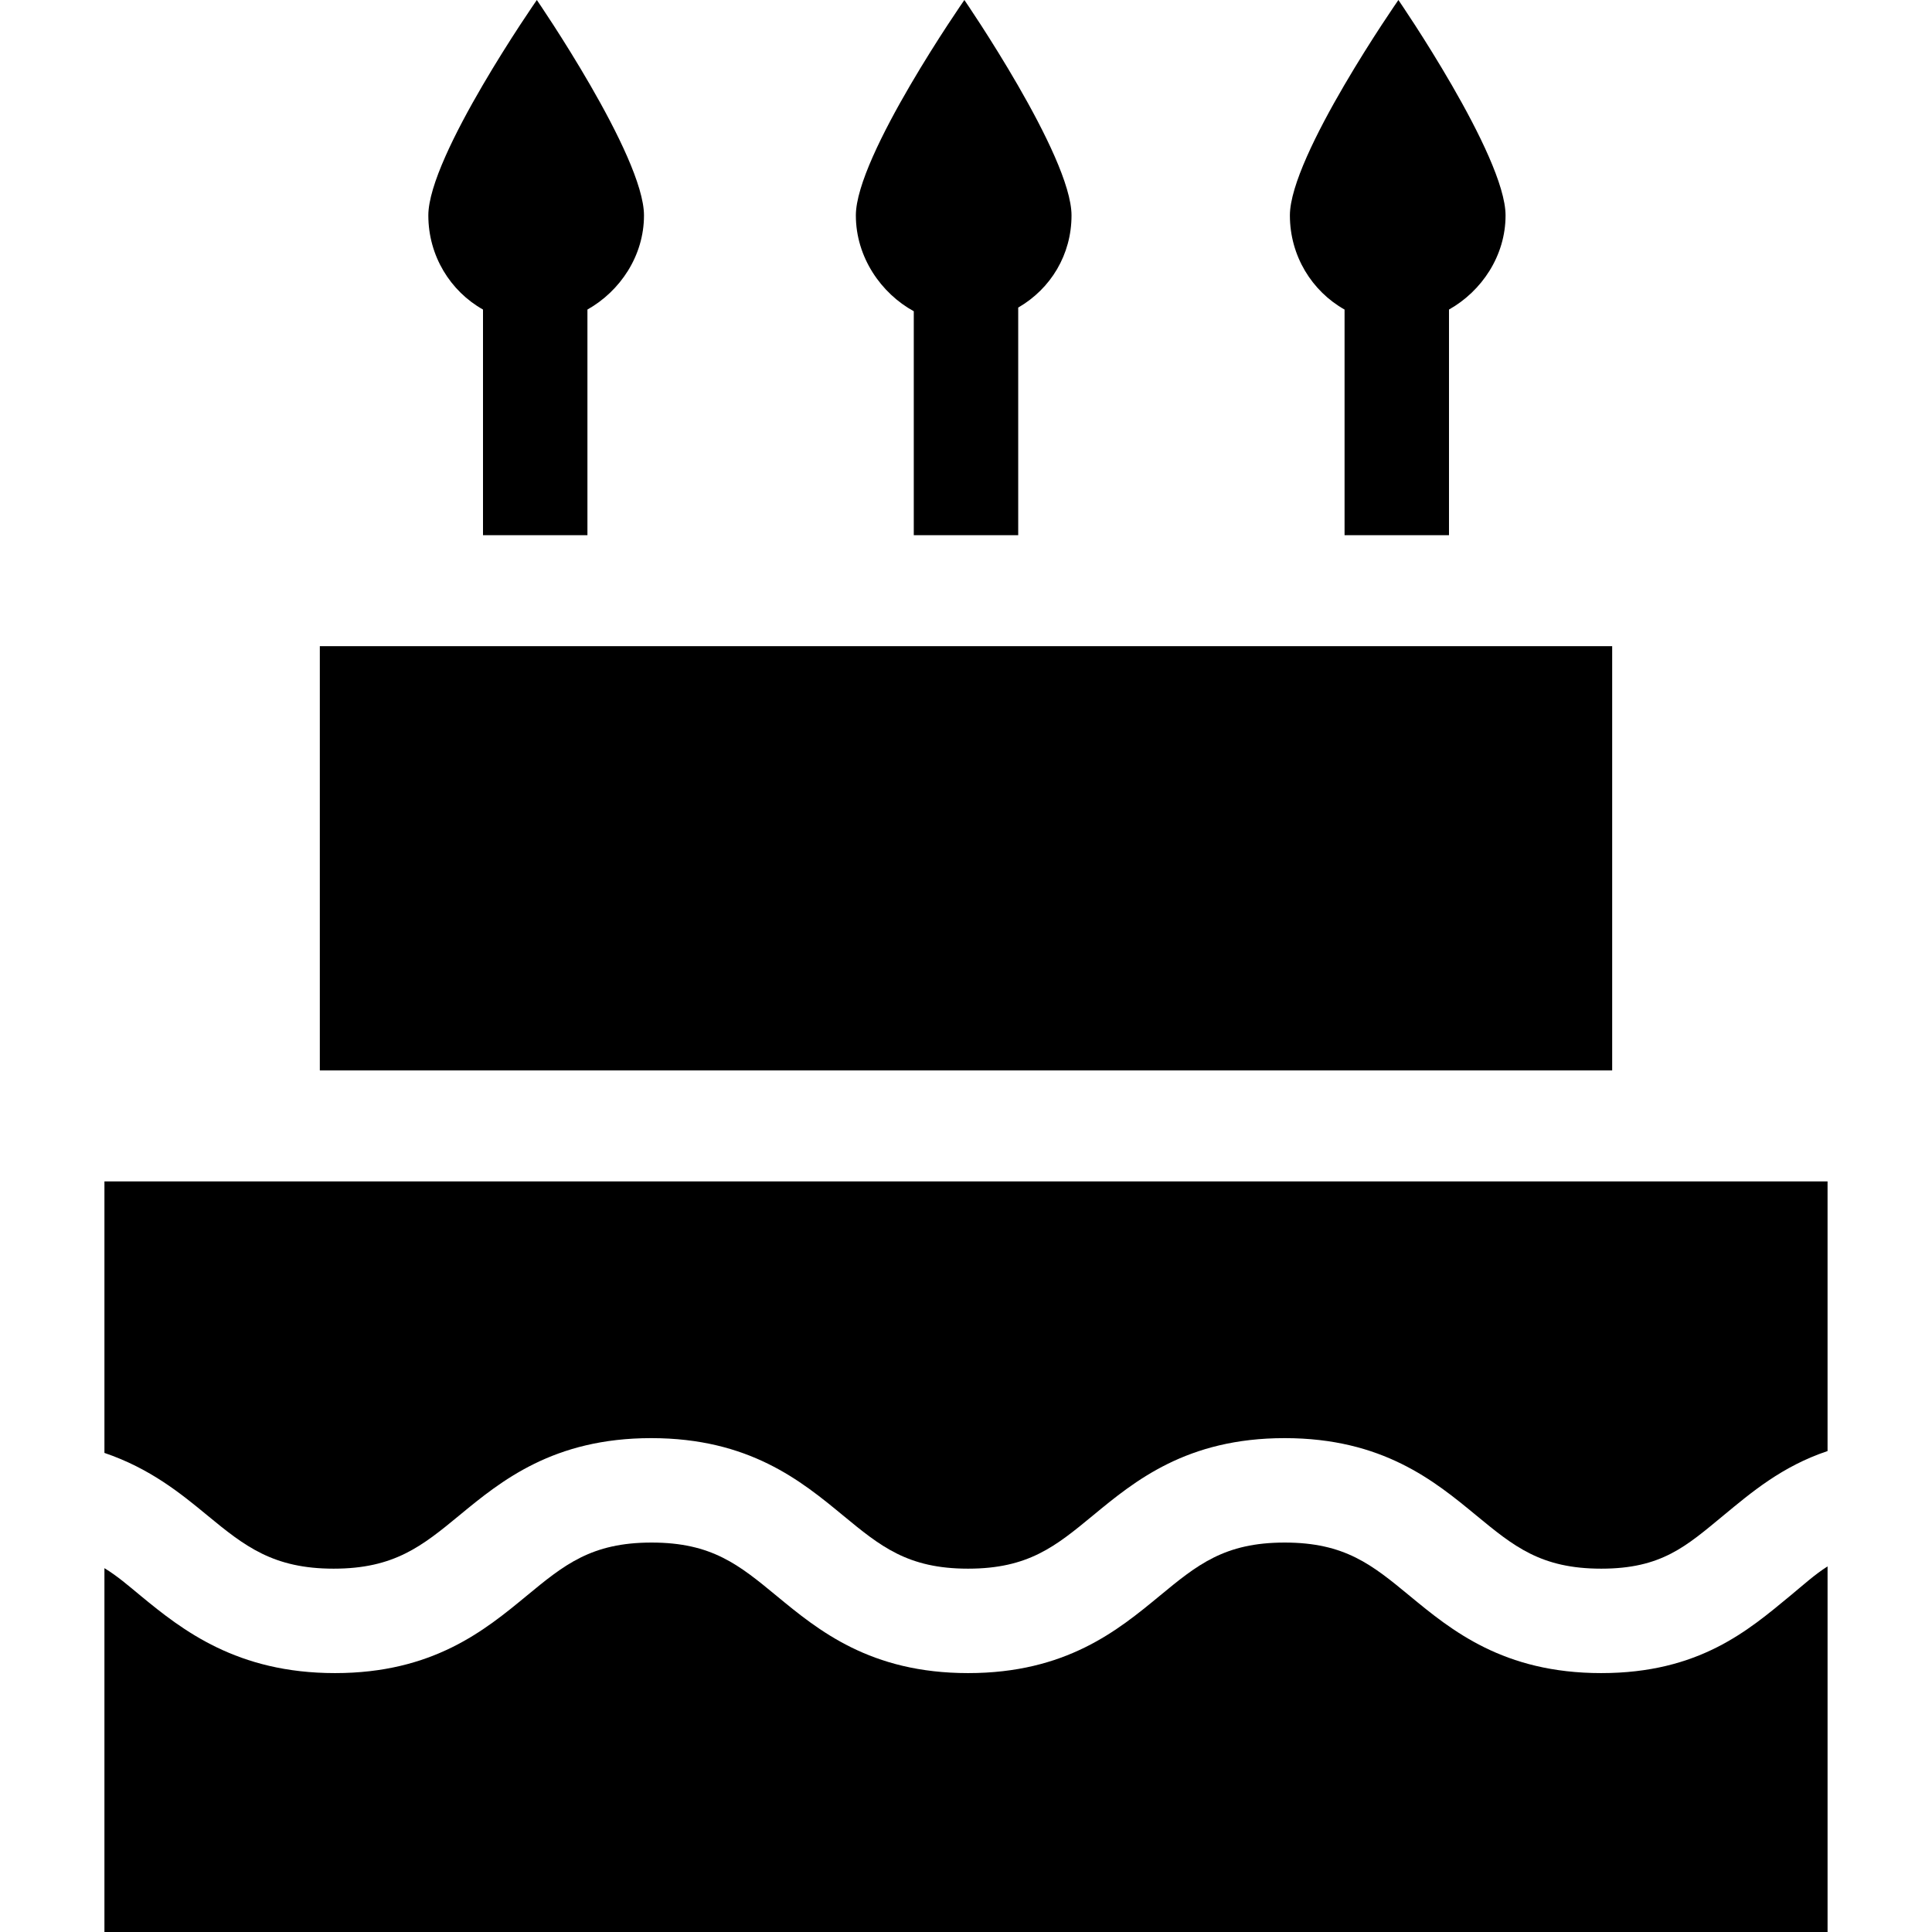
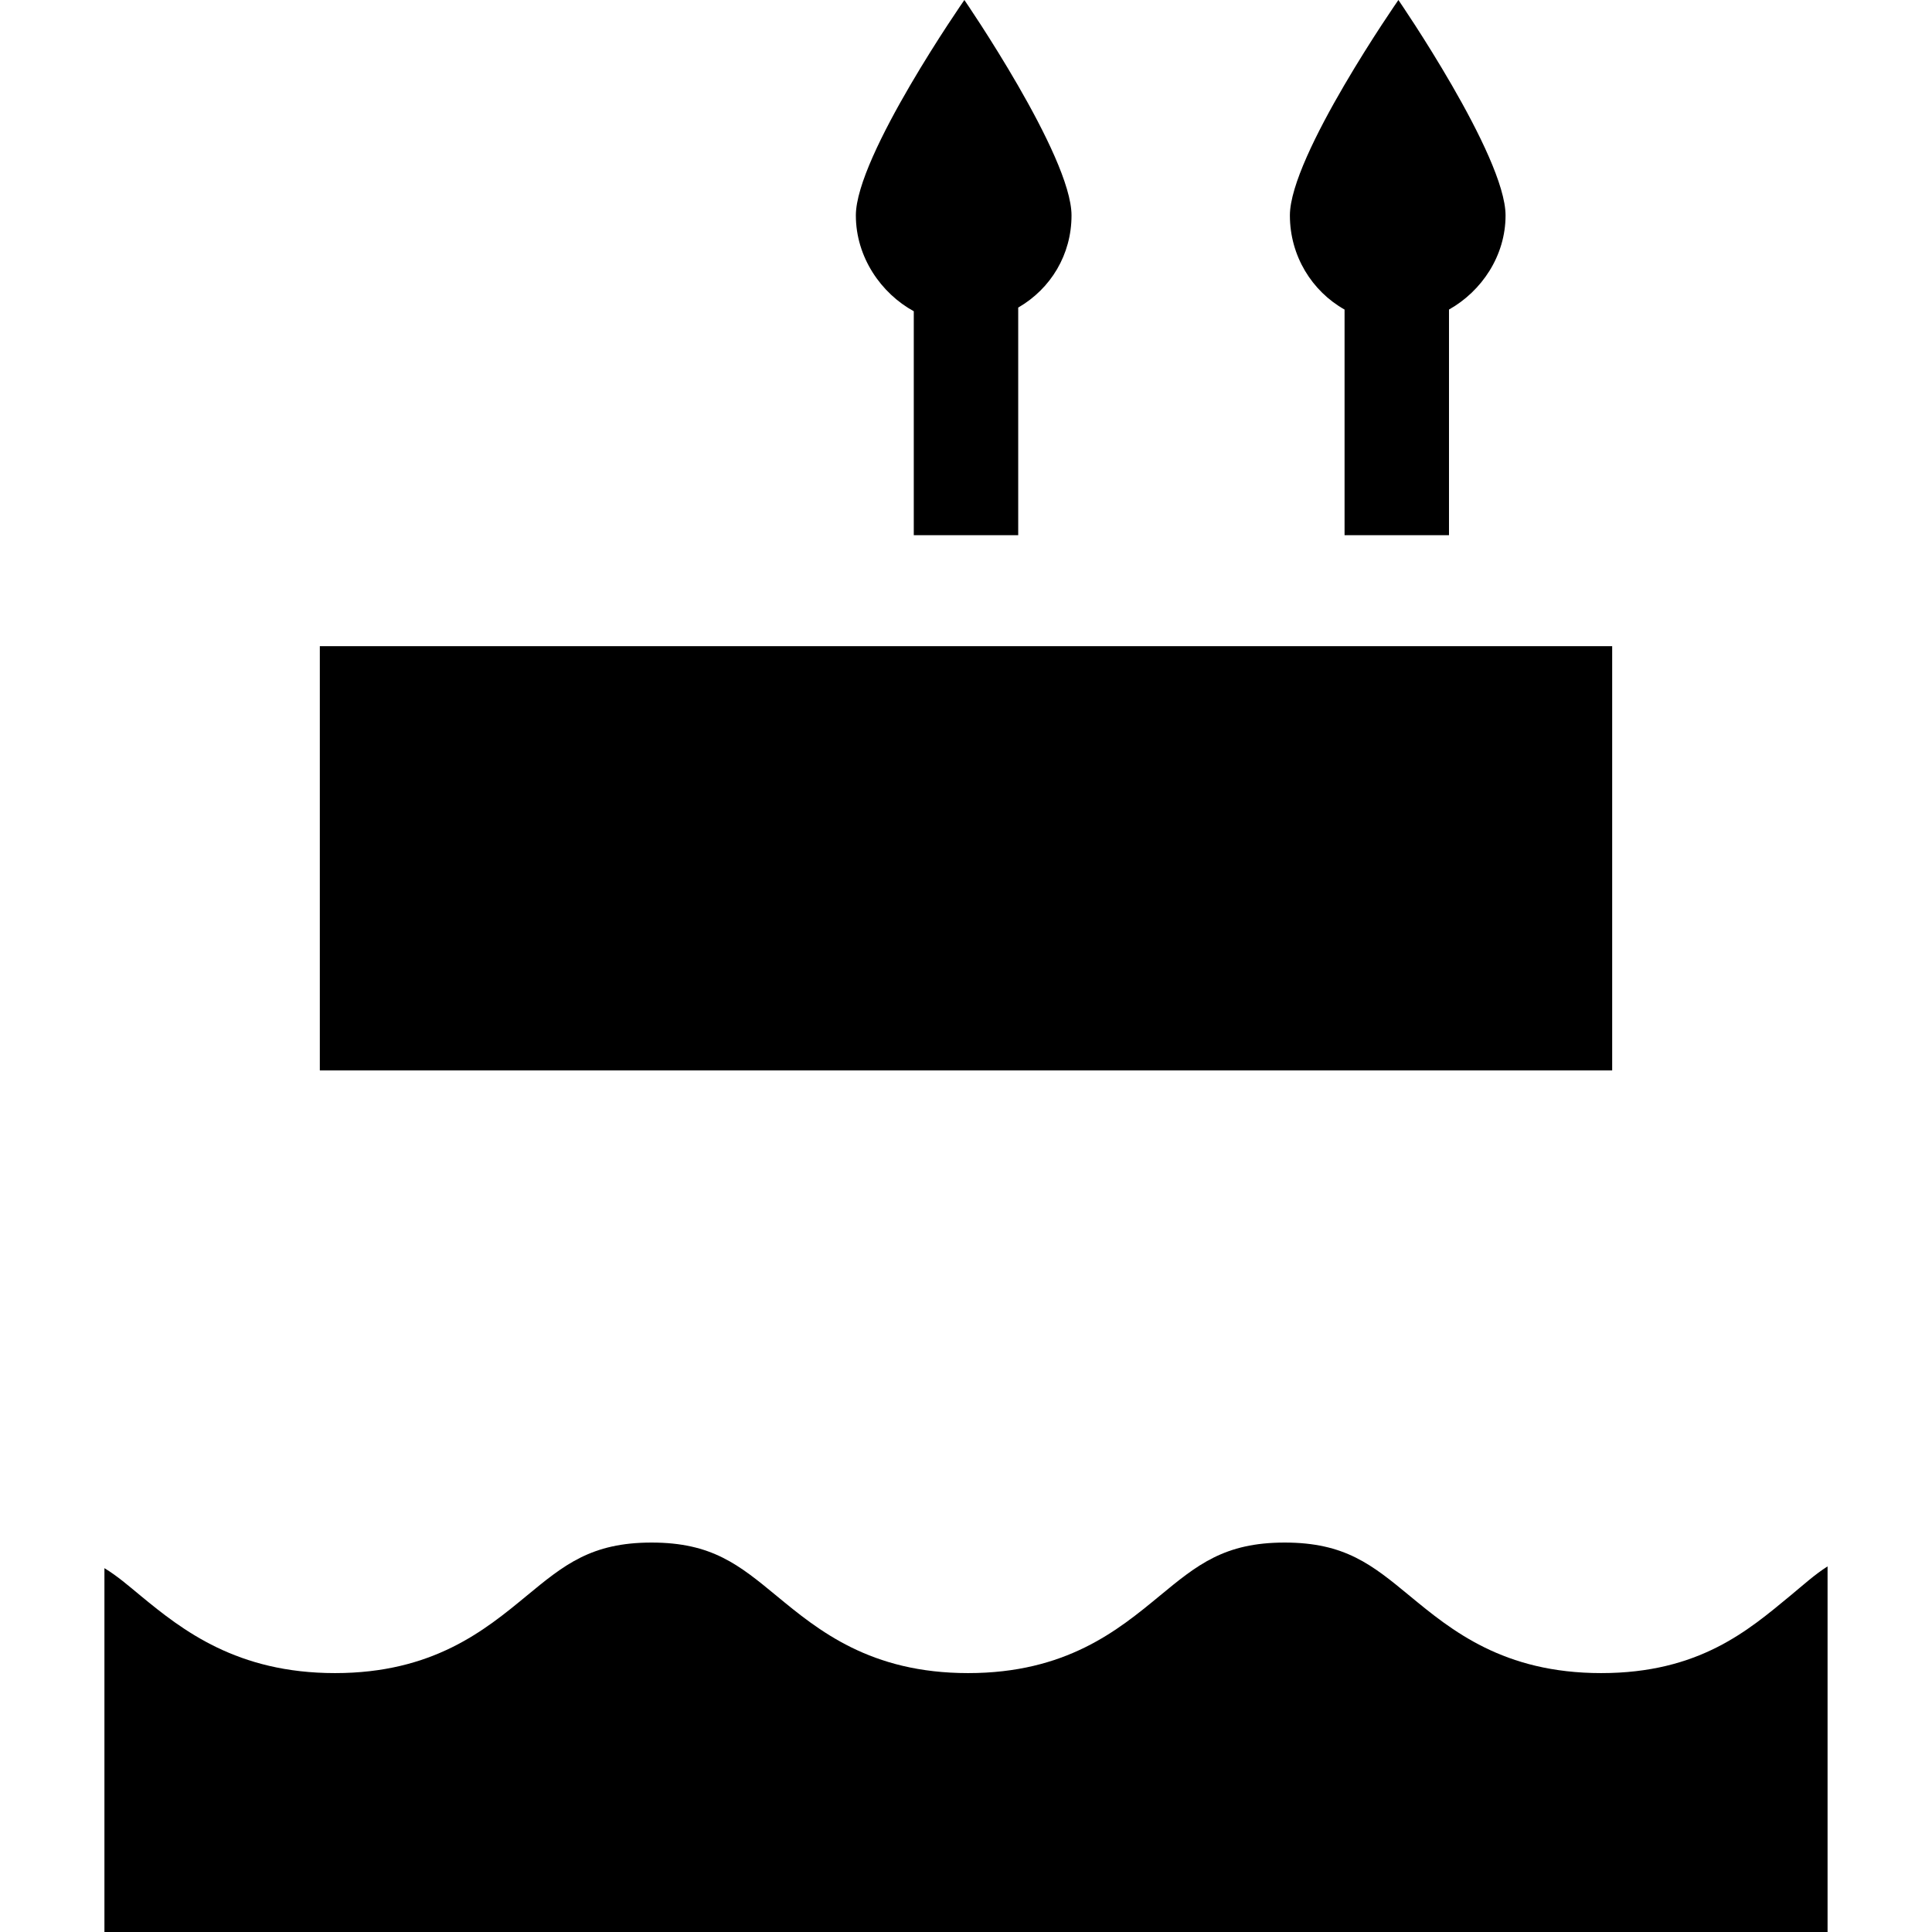
<svg xmlns="http://www.w3.org/2000/svg" fill="#000000" version="1.1" viewBox="0 0 296 296" enable-background="new 0 0 296 296">
  <g>
    <path d="m245.328,256.334c-14.999,0-22.952-6.559-29.342-11.828-5.753-4.744-9.909-8.172-19.162-8.172-9.251,0-13.407,3.428-19.159,8.172-6.389,5.27-14.341,11.828-29.339,11.828-14.998,0-22.95-6.559-29.34-11.828-5.753-4.744-9.908-8.172-19.16-8.172-9.25,0-13.406,3.428-19.157,8.172-6.39,5.27-14.342,11.828-29.34,11.828-14.998,0-23.366-6.559-29.755-11.828-1.932-1.594-3.574-3.032-5.574-4.249v55.743h264v-56.015c-2,1.271-3.669,2.808-5.747,4.521-6.389,5.269-13.926,11.828-28.925,11.828z" />
-     <path d="m16,181v41.599c7,2.378 11.709,6.227 15.755,9.563 5.751,4.744 10.115,8.172 19.365,8.172 9.251,0 13.511-3.428 19.263-8.172 6.389-5.27 14.393-11.828 29.39-11.828 14.998,0 22.976,6.559 29.366,11.828 5.753,4.744 9.921,8.172 19.173,8.172 9.251,0 13.414-3.428 19.166-8.172 6.389-5.27 14.344-11.828 29.342-11.828 14.999,0 22.954,6.559 29.343,11.828 5.753,4.744 9.91,8.172 19.163,8.172 9.252,0 12.993-3.428 18.746-8.172 4.216-3.477 8.926-7.502 15.926-9.848v-41.314h-263.998z" />
    <rect width="198" x="49" y="99" height="65" />
-     <path d="M90,47.426c5-2.816,8.665-8.219,8.665-14.426c0-9.112-16.417-33-16.417-33S65.624,23.888,65.624,33   c0,6.209,3.376,11.611,8.376,14.427V82h16V47.426z" />
    <path d="M156,47.123c5-2.889,8.167-8.124,8.167-14.123c0-9.112-16.417-33-16.417-33s-16.625,23.888-16.625,33   c0,6.408,3.874,11.951,8.874,14.684V82h16V47.123z" />
    <path d="M222,47.426c5-2.816,8.665-8.219,8.665-14.426c0-9.112-16.417-33-16.417-33s-16.625,23.888-16.625,33   c0,6.209,3.376,11.611,8.376,14.427V82h16V47.426z" />
  </g>
</svg>